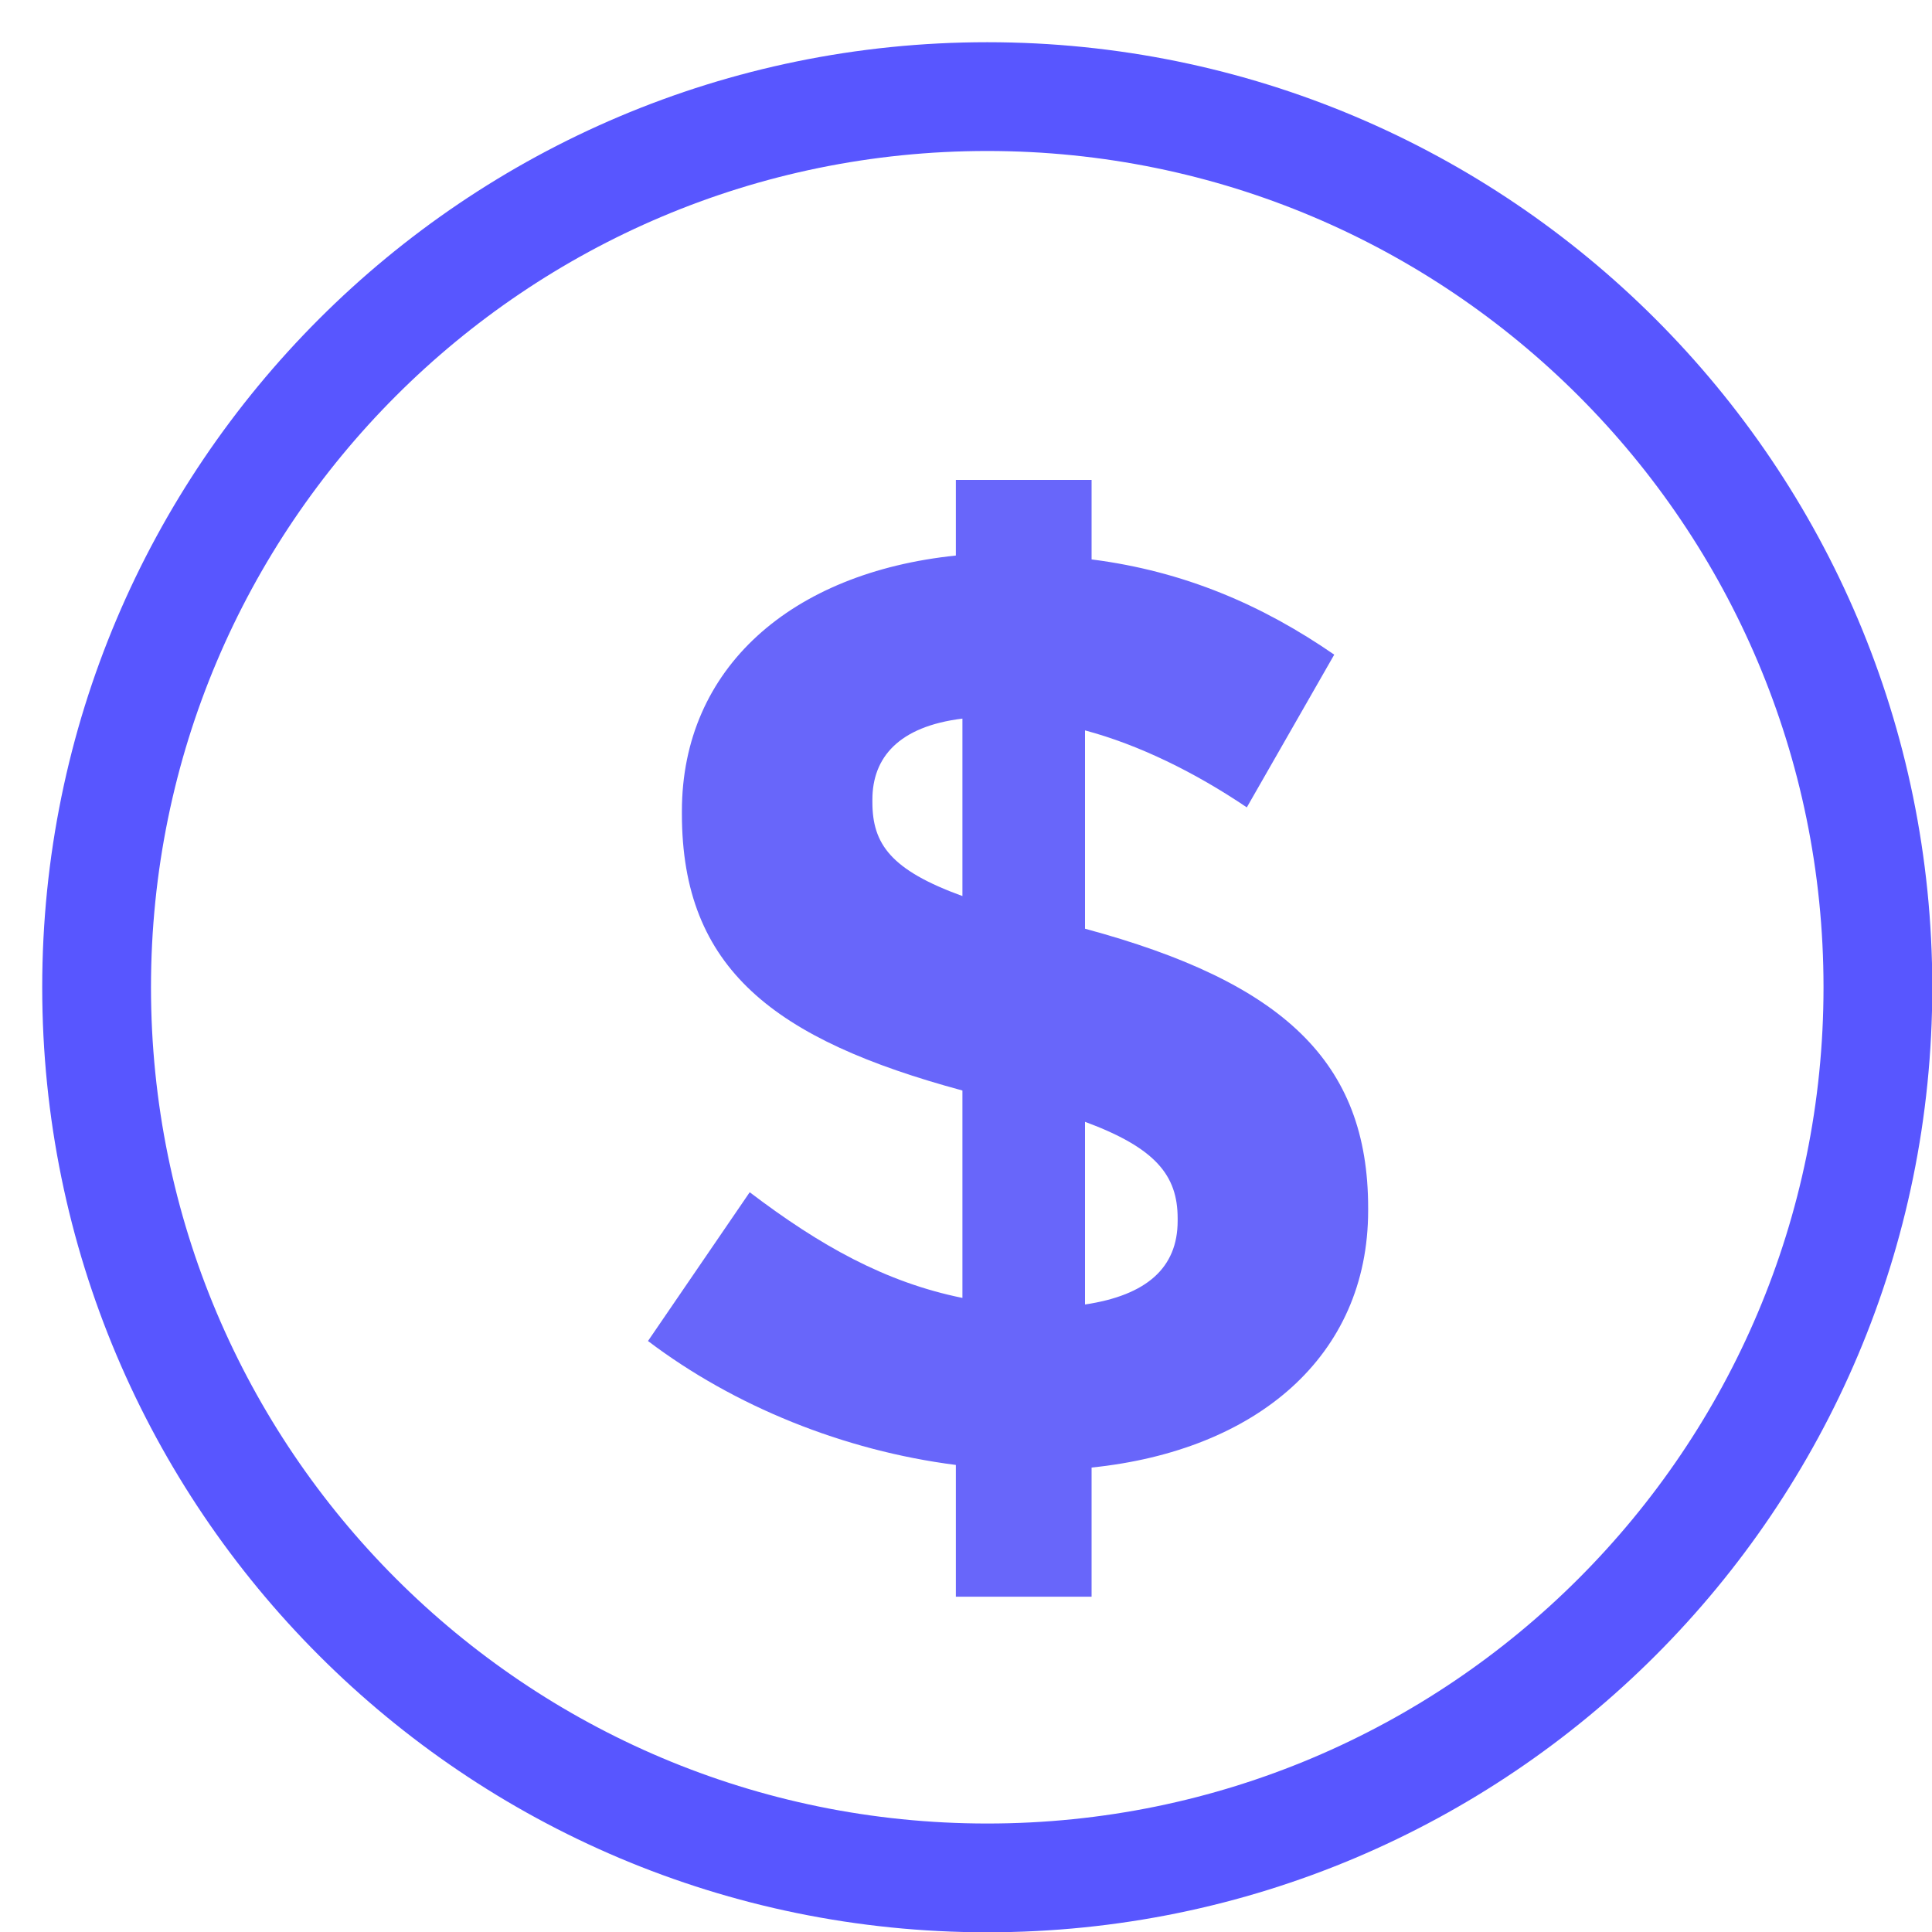
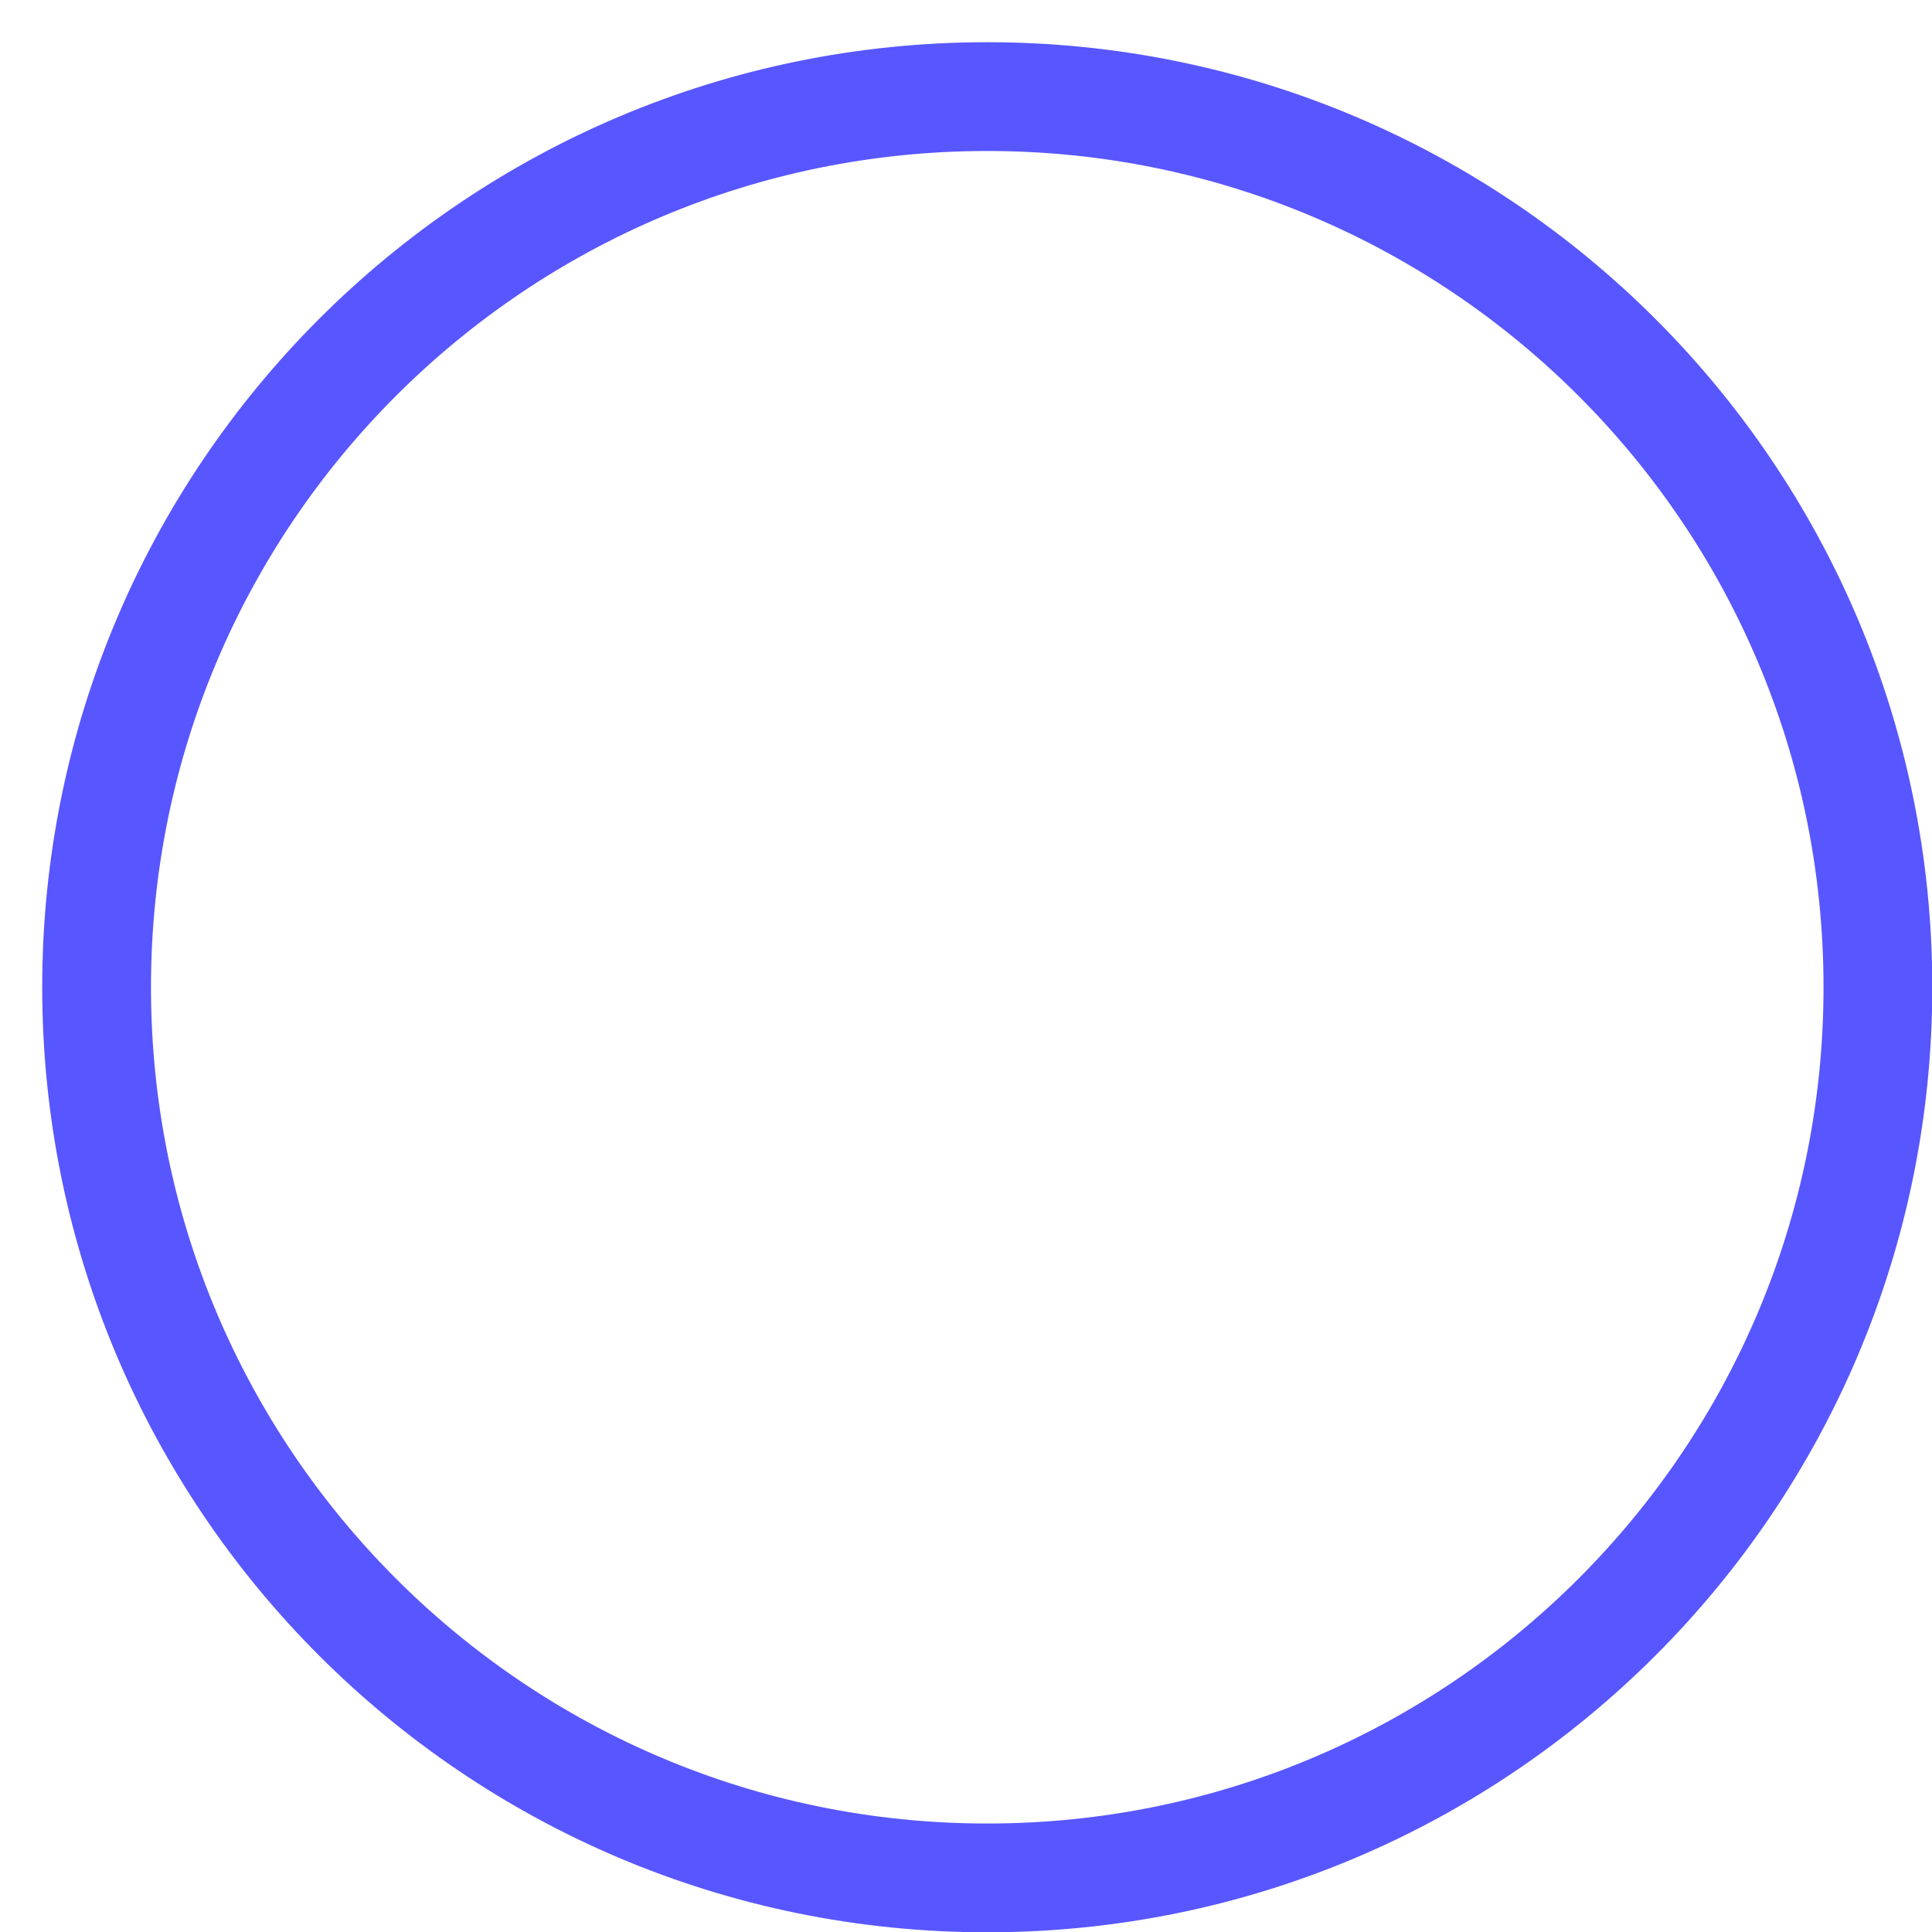
<svg xmlns="http://www.w3.org/2000/svg" width="20" height="20" viewBox="0 0 20 20" fill="none">
-   <path d="M9.895 16.529V15.165C8.734 15.017 7.599 14.557 6.708 13.882L7.761 12.342C8.49 12.896 9.166 13.274 9.963 13.436V11.289C8.018 10.762 7.059 10.033 7.059 8.425V8.398C7.059 6.913 8.193 5.927 9.895 5.751V4.968H11.3V5.791C12.259 5.913 13.069 6.264 13.812 6.777L12.907 8.358C12.367 7.993 11.786 7.709 11.232 7.561V9.614C13.285 10.168 14.163 10.992 14.163 12.504V12.531C14.163 14.044 13.002 15.017 11.3 15.192V16.529H9.895ZM12.191 12.612C12.191 12.167 11.962 11.883 11.232 11.613V13.504C11.867 13.409 12.191 13.126 12.191 12.639V12.612ZM9.031 8.304C9.031 8.736 9.22 9.006 9.963 9.276V7.439C9.301 7.52 9.031 7.844 9.031 8.277V8.304Z" fill="#6866FA" />
  <path d="M10.22 19.44C15.312 19.44 19.44 15.312 19.44 10.22C19.44 5.128 15.312 1 10.22 1C5.128 1 1 5.128 1 10.22C1 15.312 5.128 19.44 10.22 19.44Z" stroke="#5856FF" stroke-width="1.126" />
</svg>